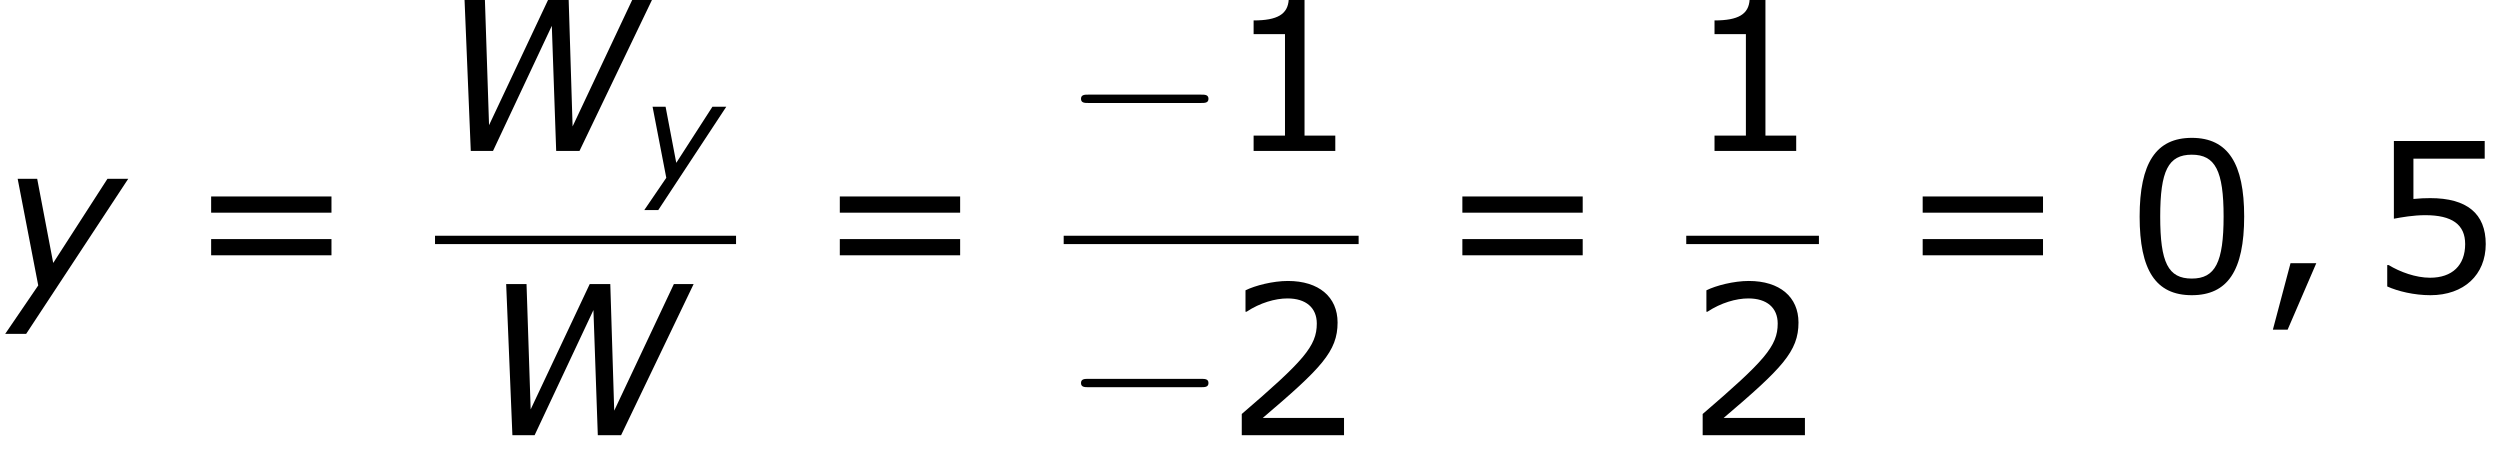
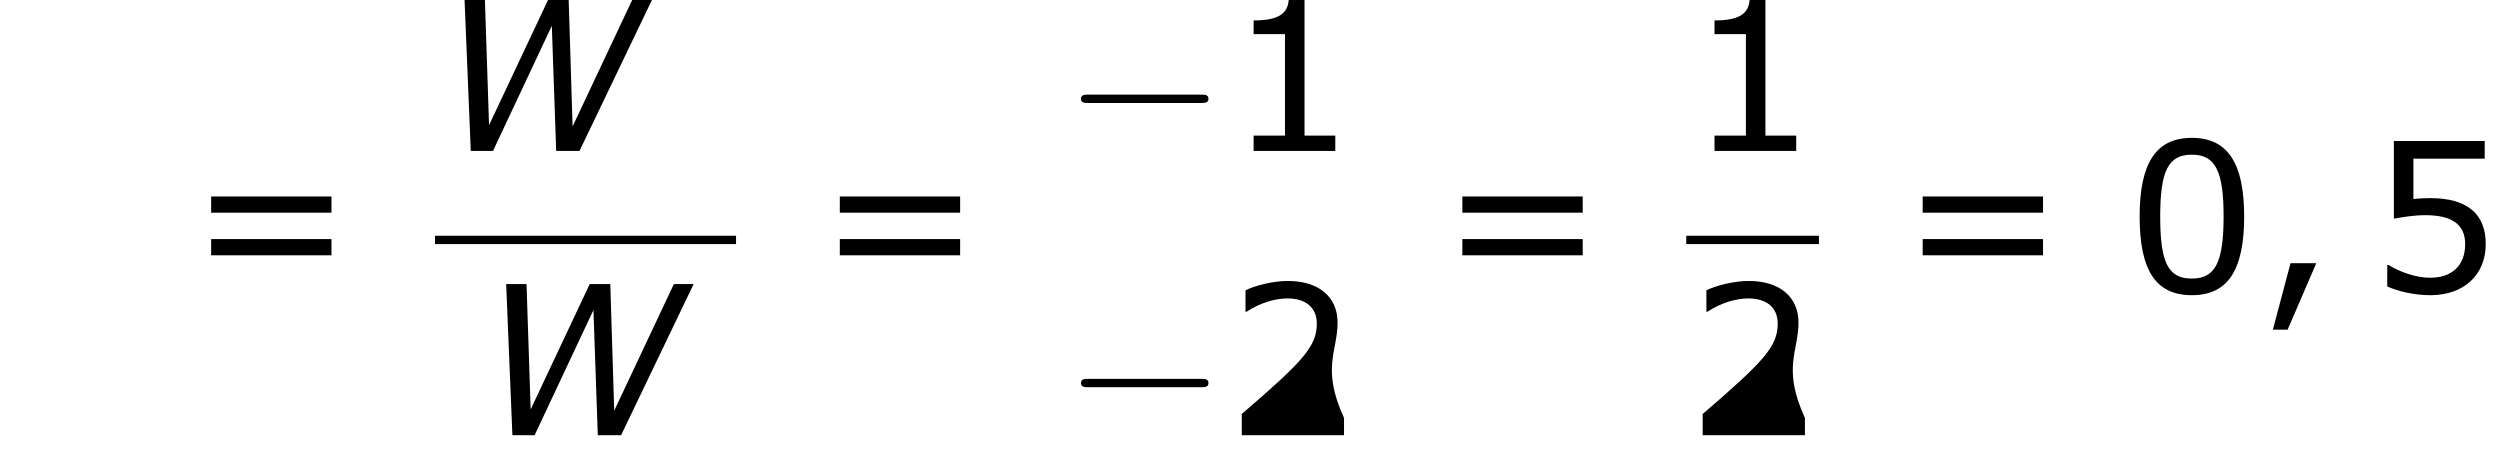
<svg xmlns="http://www.w3.org/2000/svg" xmlns:xlink="http://www.w3.org/1999/xlink" height="29.302pt" version="1.1" viewBox="-0.239 -0.228 161.892 29.302" width="161.892pt">
  <defs>
    <path d="M8.29 -5.773H7.535L5.256 -0.937L5.106 -5.773H4.32L2.064 -0.985L1.906 -5.773H1.128L1.366 0H2.215L4.462 -4.78L4.629 0H5.519L8.29 -5.773Z" id="g1-87" />
-     <path d="M1 1.596L4.899 -4.327H4.105L2.033 -1.112L1.421 -4.327H0.675L1.461 -0.254L0.199 1.596H1Z" id="g1-121" />
    <path d="M7.878 -2.75C8.082 -2.75 8.297 -2.75 8.297 -2.989S8.082 -3.228 7.878 -3.228H1.411C1.207 -3.228 0.992 -3.228 0.992 -2.989S1.207 -2.75 1.411 -2.75H7.878Z" id="g4-0" />
    <use id="g3-87" transform="scale(1.5)" xlink:href="#g1-87" />
    <use id="g3-121" transform="scale(1.5)" xlink:href="#g1-121" />
    <path d="M3.347 -1.656H1.87L0.858 2.156H1.703L3.347 -1.656Z" id="g6-44" />
    <path d="M6.789 -4.335C6.789 -7.349 5.872 -8.838 3.788 -8.838C1.739 -8.838 0.798 -7.396 0.798 -4.324C0.798 -1.263 1.715 0.179 3.788 0.179C5.836 0.179 6.789 -1.227 6.789 -4.335ZM5.61 -4.335C5.61 -1.703 5.133 -0.774 3.788 -0.774C2.43 -0.774 1.977 -1.691 1.977 -4.324S2.442 -7.873 3.788 -7.873S5.61 -6.944 5.61 -4.335Z" id="g6-48" />
    <path d="M6.301 0V-0.881H4.538V-8.683H3.633C3.585 -7.837 2.99 -7.48 1.62 -7.48V-6.694H3.418V-0.881H1.62V0H6.301Z" id="g6-49" />
-     <path d="M6.801 0V-0.989H2.144C5.491 -3.835 6.432 -4.8 6.432 -6.455C6.432 -7.92 5.36 -8.838 3.585 -8.838C2.728 -8.838 1.703 -8.576 1.155 -8.302V-7.075H1.215C1.989 -7.587 2.859 -7.837 3.561 -7.837C4.621 -7.837 5.241 -7.301 5.241 -6.396C5.241 -5.098 4.478 -4.252 0.941 -1.215V0H6.801Z" id="g6-50" />
+     <path d="M6.801 0V-0.989C5.491 -3.835 6.432 -4.8 6.432 -6.455C6.432 -7.92 5.36 -8.838 3.585 -8.838C2.728 -8.838 1.703 -8.576 1.155 -8.302V-7.075H1.215C1.989 -7.587 2.859 -7.837 3.561 -7.837C4.621 -7.837 5.241 -7.301 5.241 -6.396C5.241 -5.098 4.478 -4.252 0.941 -1.215V0H6.801Z" id="g6-50" />
    <path d="M6.729 -2.751C6.729 -4.502 5.646 -5.384 3.549 -5.384C3.287 -5.384 2.918 -5.372 2.585 -5.336V-7.647H6.67V-8.659H1.465V-4.204C1.918 -4.288 2.585 -4.407 3.263 -4.407C4.8 -4.407 5.55 -3.871 5.55 -2.751C5.55 -1.536 4.812 -0.822 3.537 -0.822C2.716 -0.822 1.81 -1.155 1.167 -1.548H1.084V-0.322C1.691 -0.048 2.62 0.179 3.561 0.179C5.479 0.179 6.729 -0.989 6.729 -2.751Z" id="g6-53" />
    <path d="M8.325 -4.55V-5.479H1.429V-4.55H8.325ZM8.325 -2.108V-3.037H1.429V-2.108H8.325Z" id="g6-61" />
  </defs>
  <g id="page1" transform="matrix(1.13 0 0 1.13 -63.986 -61.1)">
    <use x="56.413" xlink:href="#g3-121" y="70.607" />
    <use x="67.084" xlink:href="#g6-61" y="70.607" />
    <use x="81.343" xlink:href="#g3-87" y="62.52" />
    <use x="93.135" xlink:href="#g1-121" y="64.313" />
    <rect height="0.478" width="17.251" x="81.343" y="67.379" />
    <use x="83.728" xlink:href="#g3-87" y="78.808" />
    <use x="103.111" xlink:href="#g6-61" y="70.607" />
    <use x="117.37" xlink:href="#g4-0" y="62.52" />
    <use x="126.634" xlink:href="#g6-49" y="62.52" />
-     <rect height="0.478" width="16.902" x="117.37" y="67.379" />
    <use x="117.37" xlink:href="#g4-0" y="78.808" />
    <use x="126.634" xlink:href="#g6-50" y="78.808" />
    <use x="138.788" xlink:href="#g6-61" y="70.607" />
    <use x="153.047" xlink:href="#g6-49" y="62.52" />
    <rect height="0.478" width="7.603" x="153.047" y="67.379" />
    <use x="153.047" xlink:href="#g6-50" y="78.808" />
    <use x="165.167" xlink:href="#g6-61" y="70.607" />
    <use x="178.231" xlink:href="#g6-48" y="70.607" />
    <use x="185.806" xlink:href="#g6-44" y="70.607" />
    <use x="192.134" xlink:href="#g6-53" y="70.607" />
  </g>
</svg>